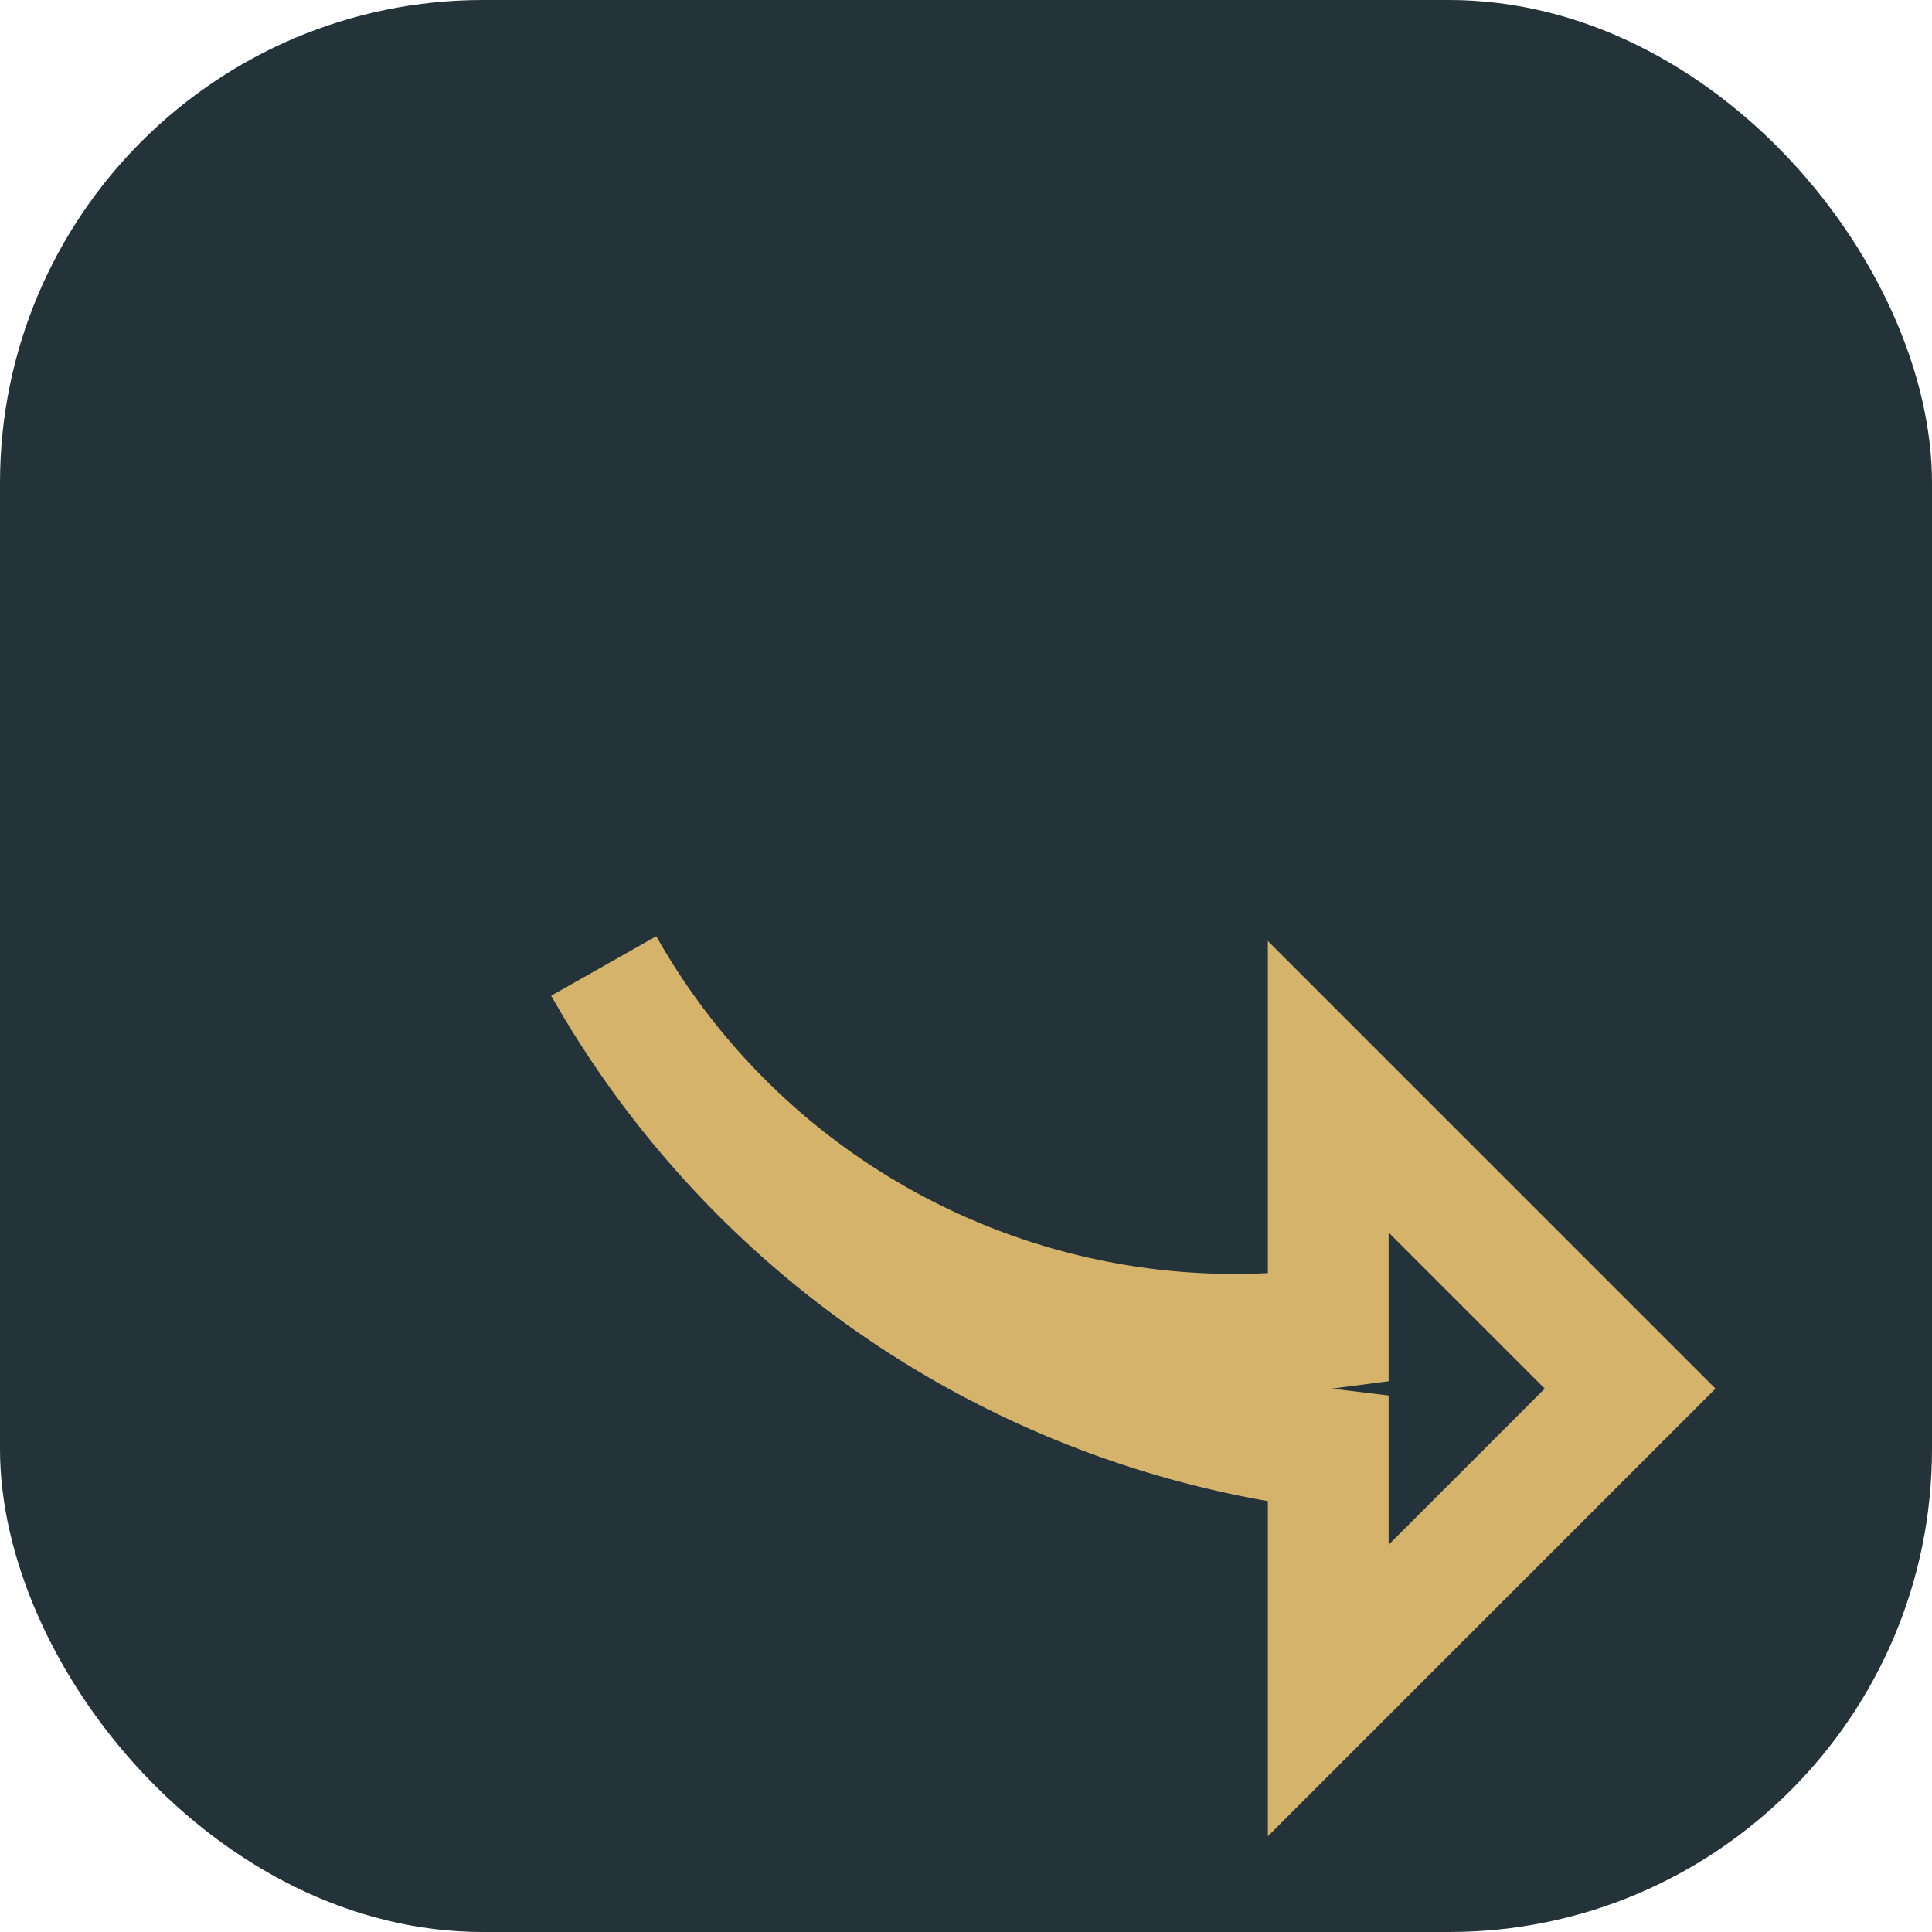
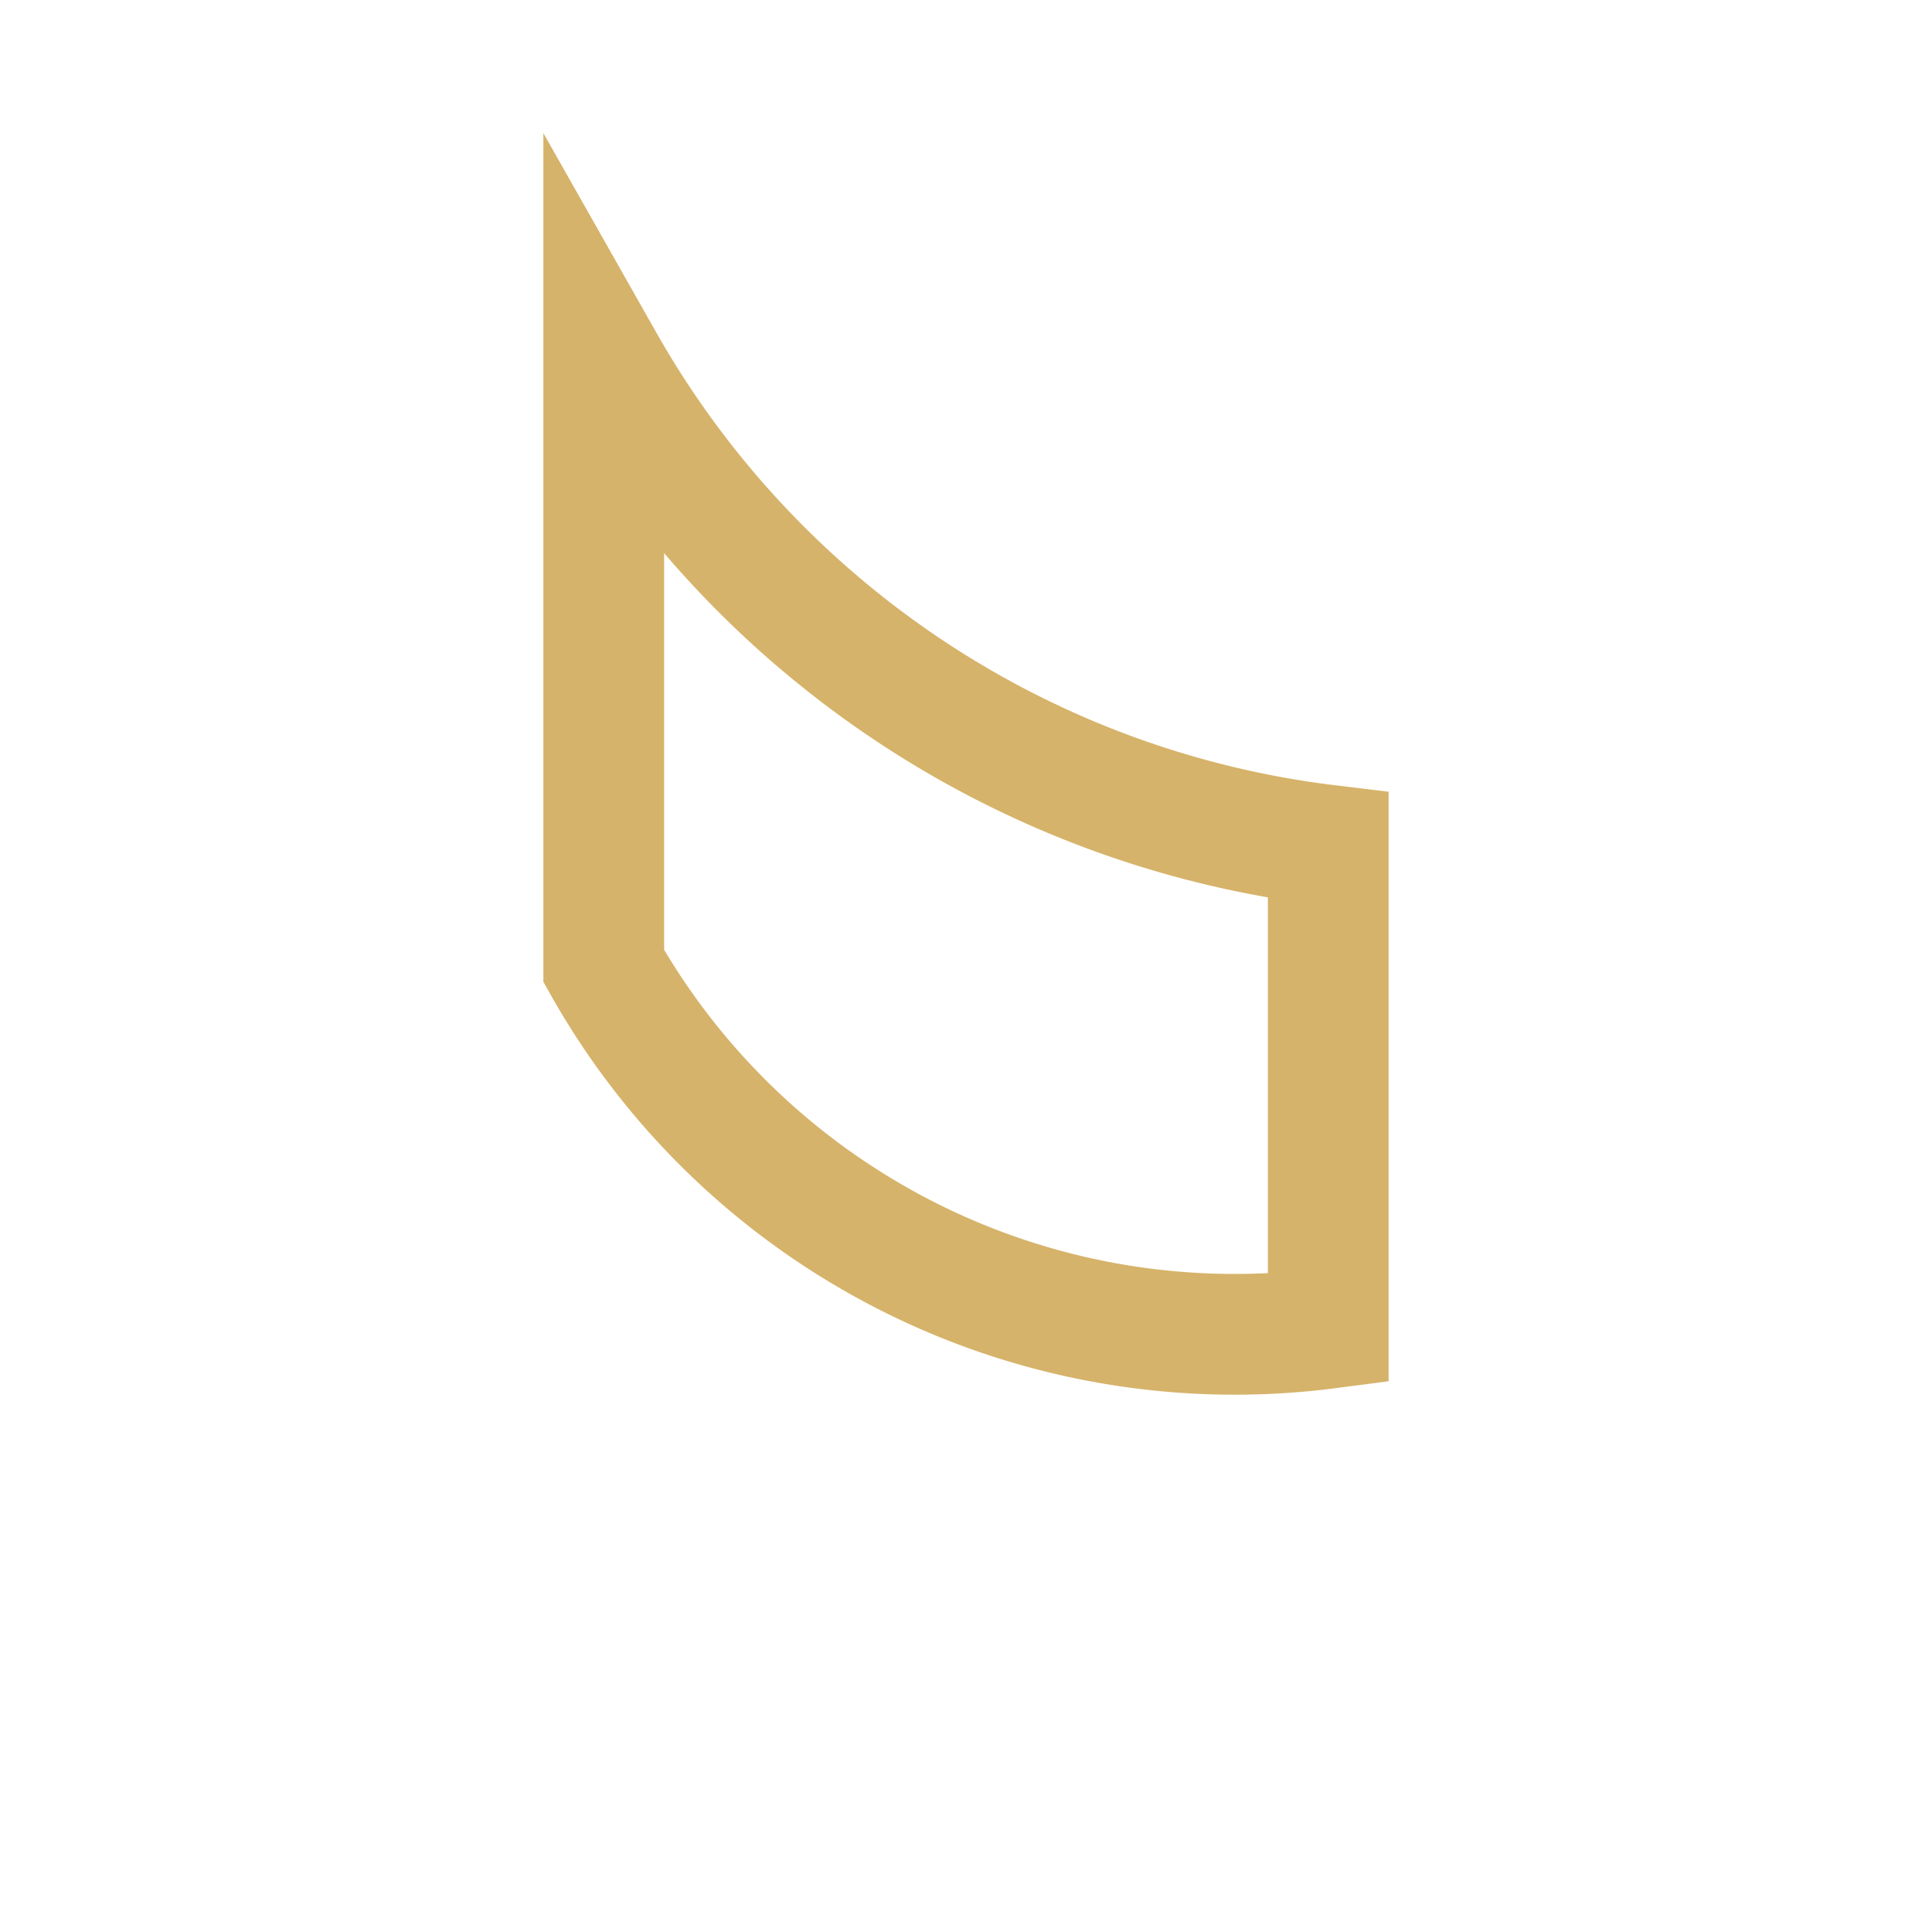
<svg xmlns="http://www.w3.org/2000/svg" width="32" height="32" viewBox="0 0 32 32">
-   <rect width="32" height="32" rx="8" fill="#24323A" />
-   <path d="M10 16a12 12 0 0012 6v-4l5 5-5 5v-4a16 16 0 01-12-8z" fill="none" stroke="#D6B36A" stroke-width="2" />
+   <path d="M10 16a12 12 0 0012 6v-4v-4a16 16 0 01-12-8z" fill="none" stroke="#D6B36A" stroke-width="2" />
</svg>